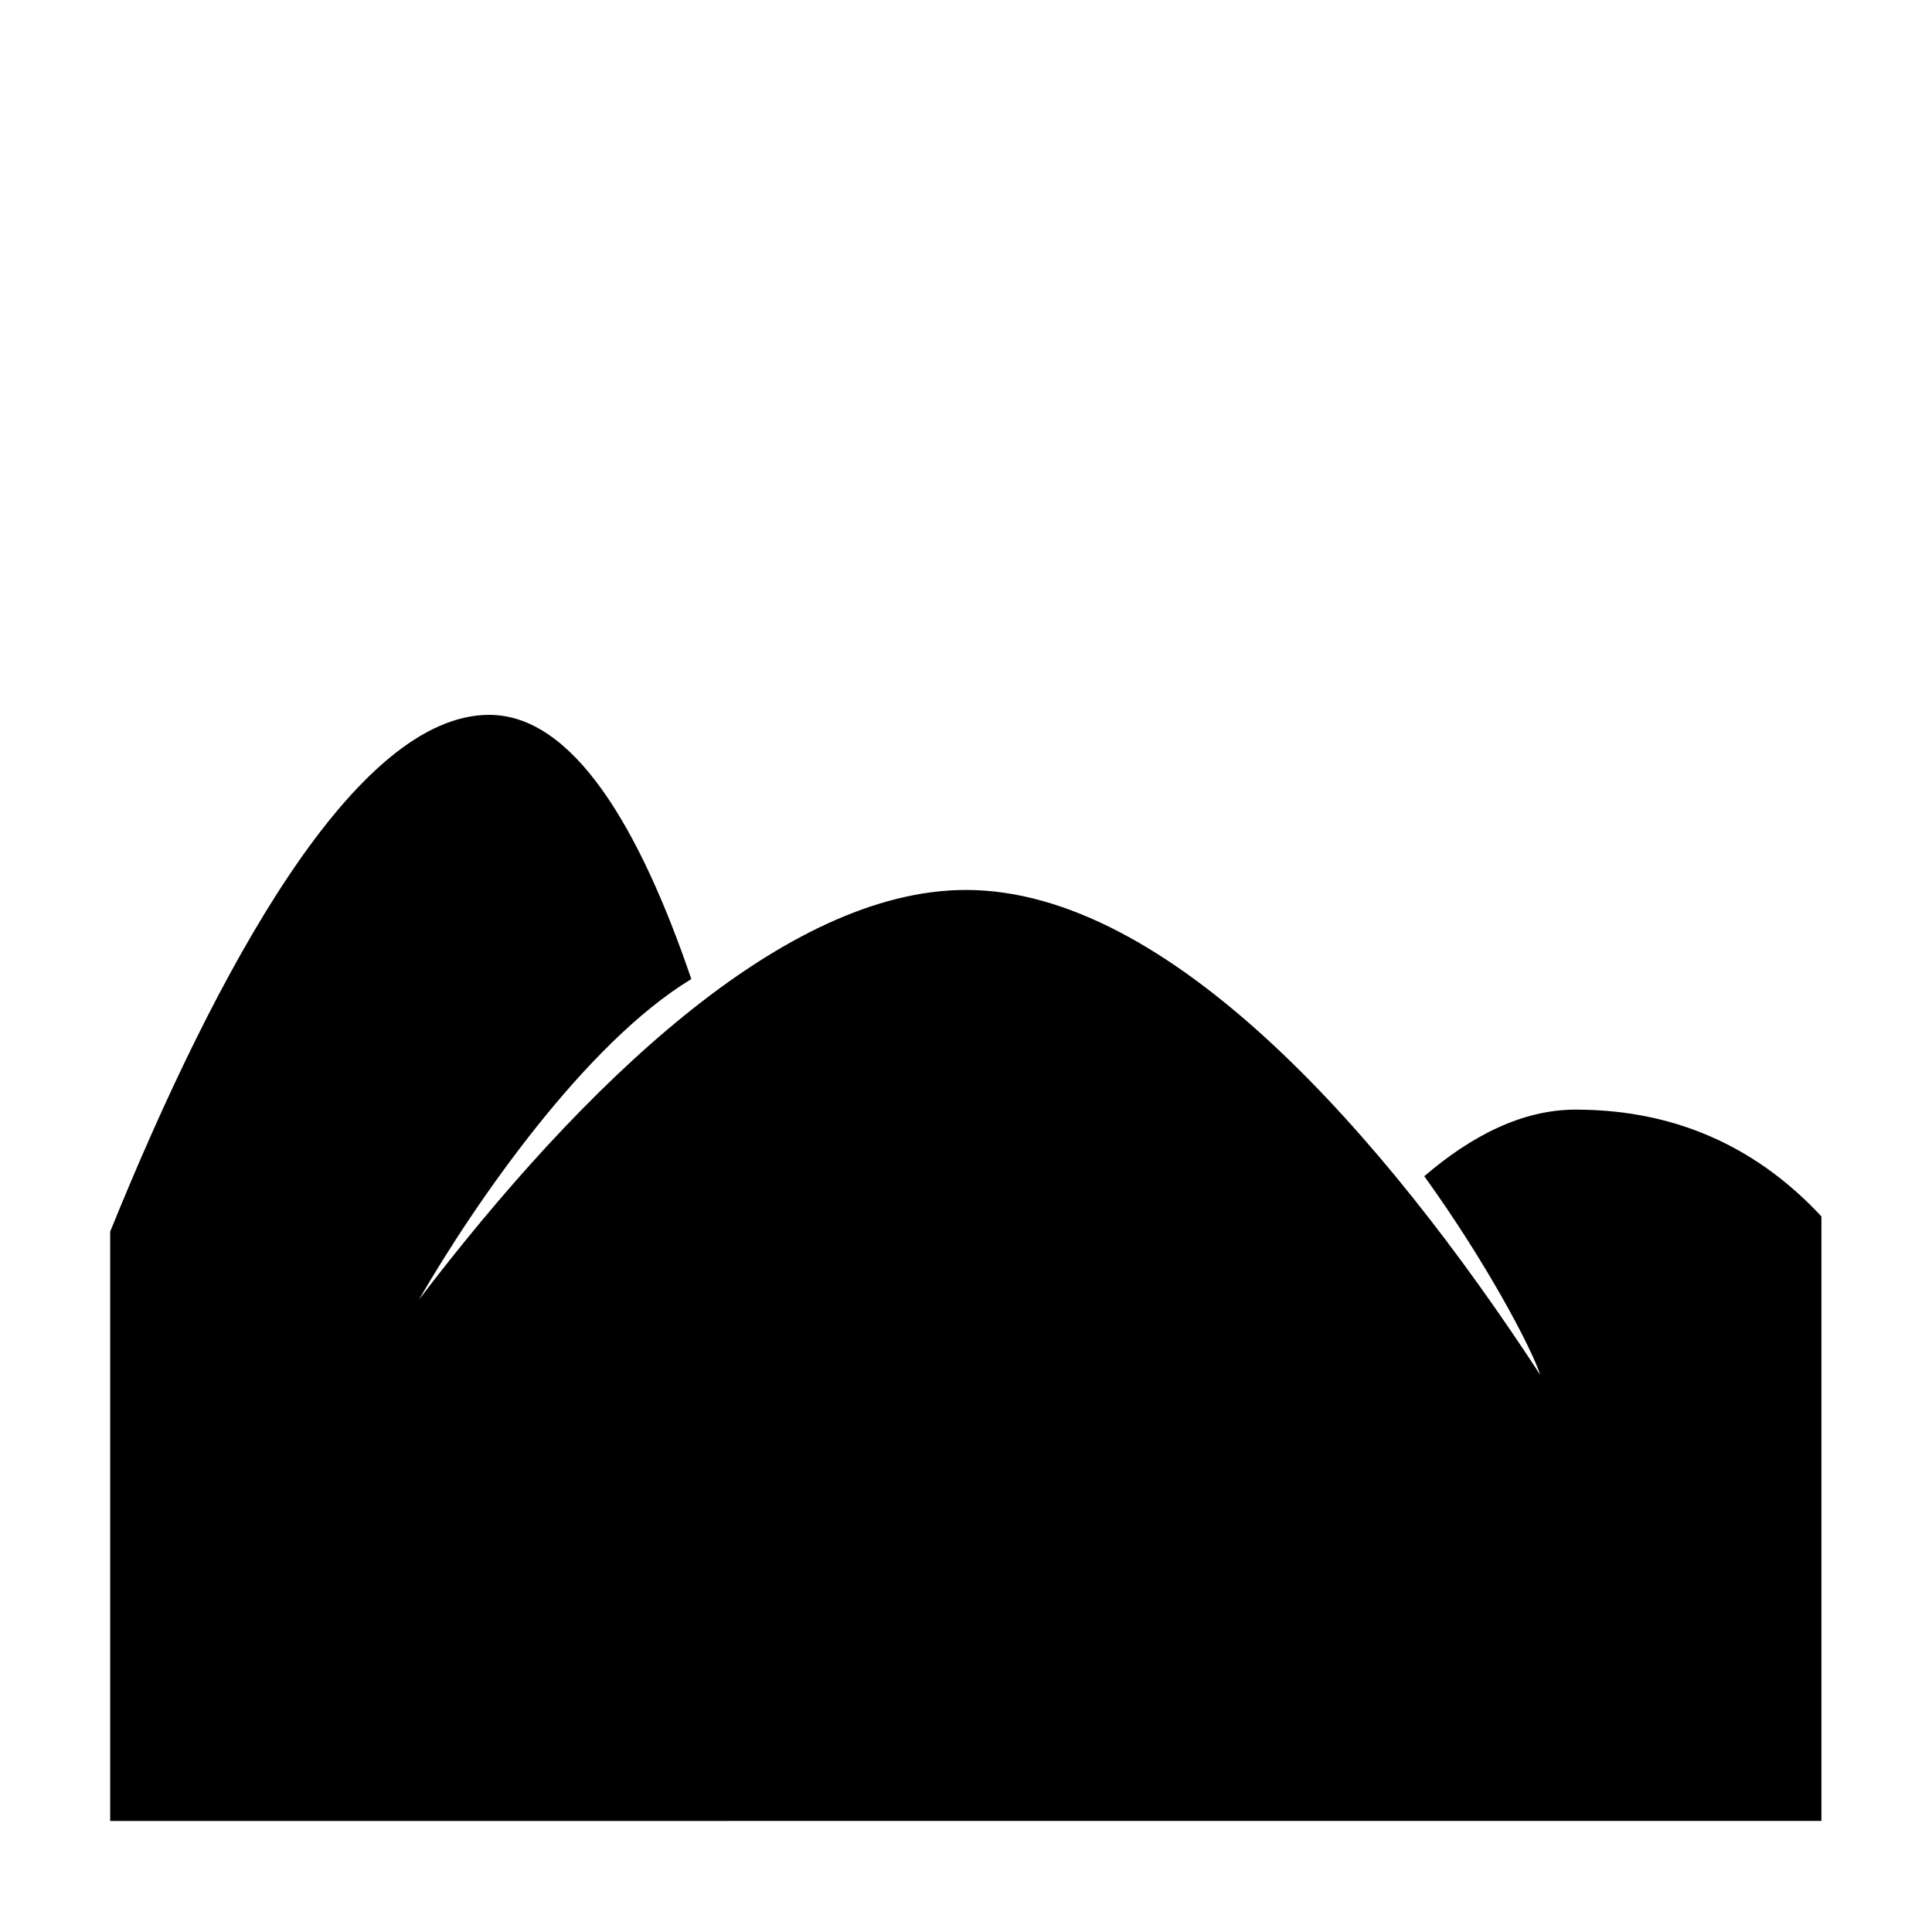
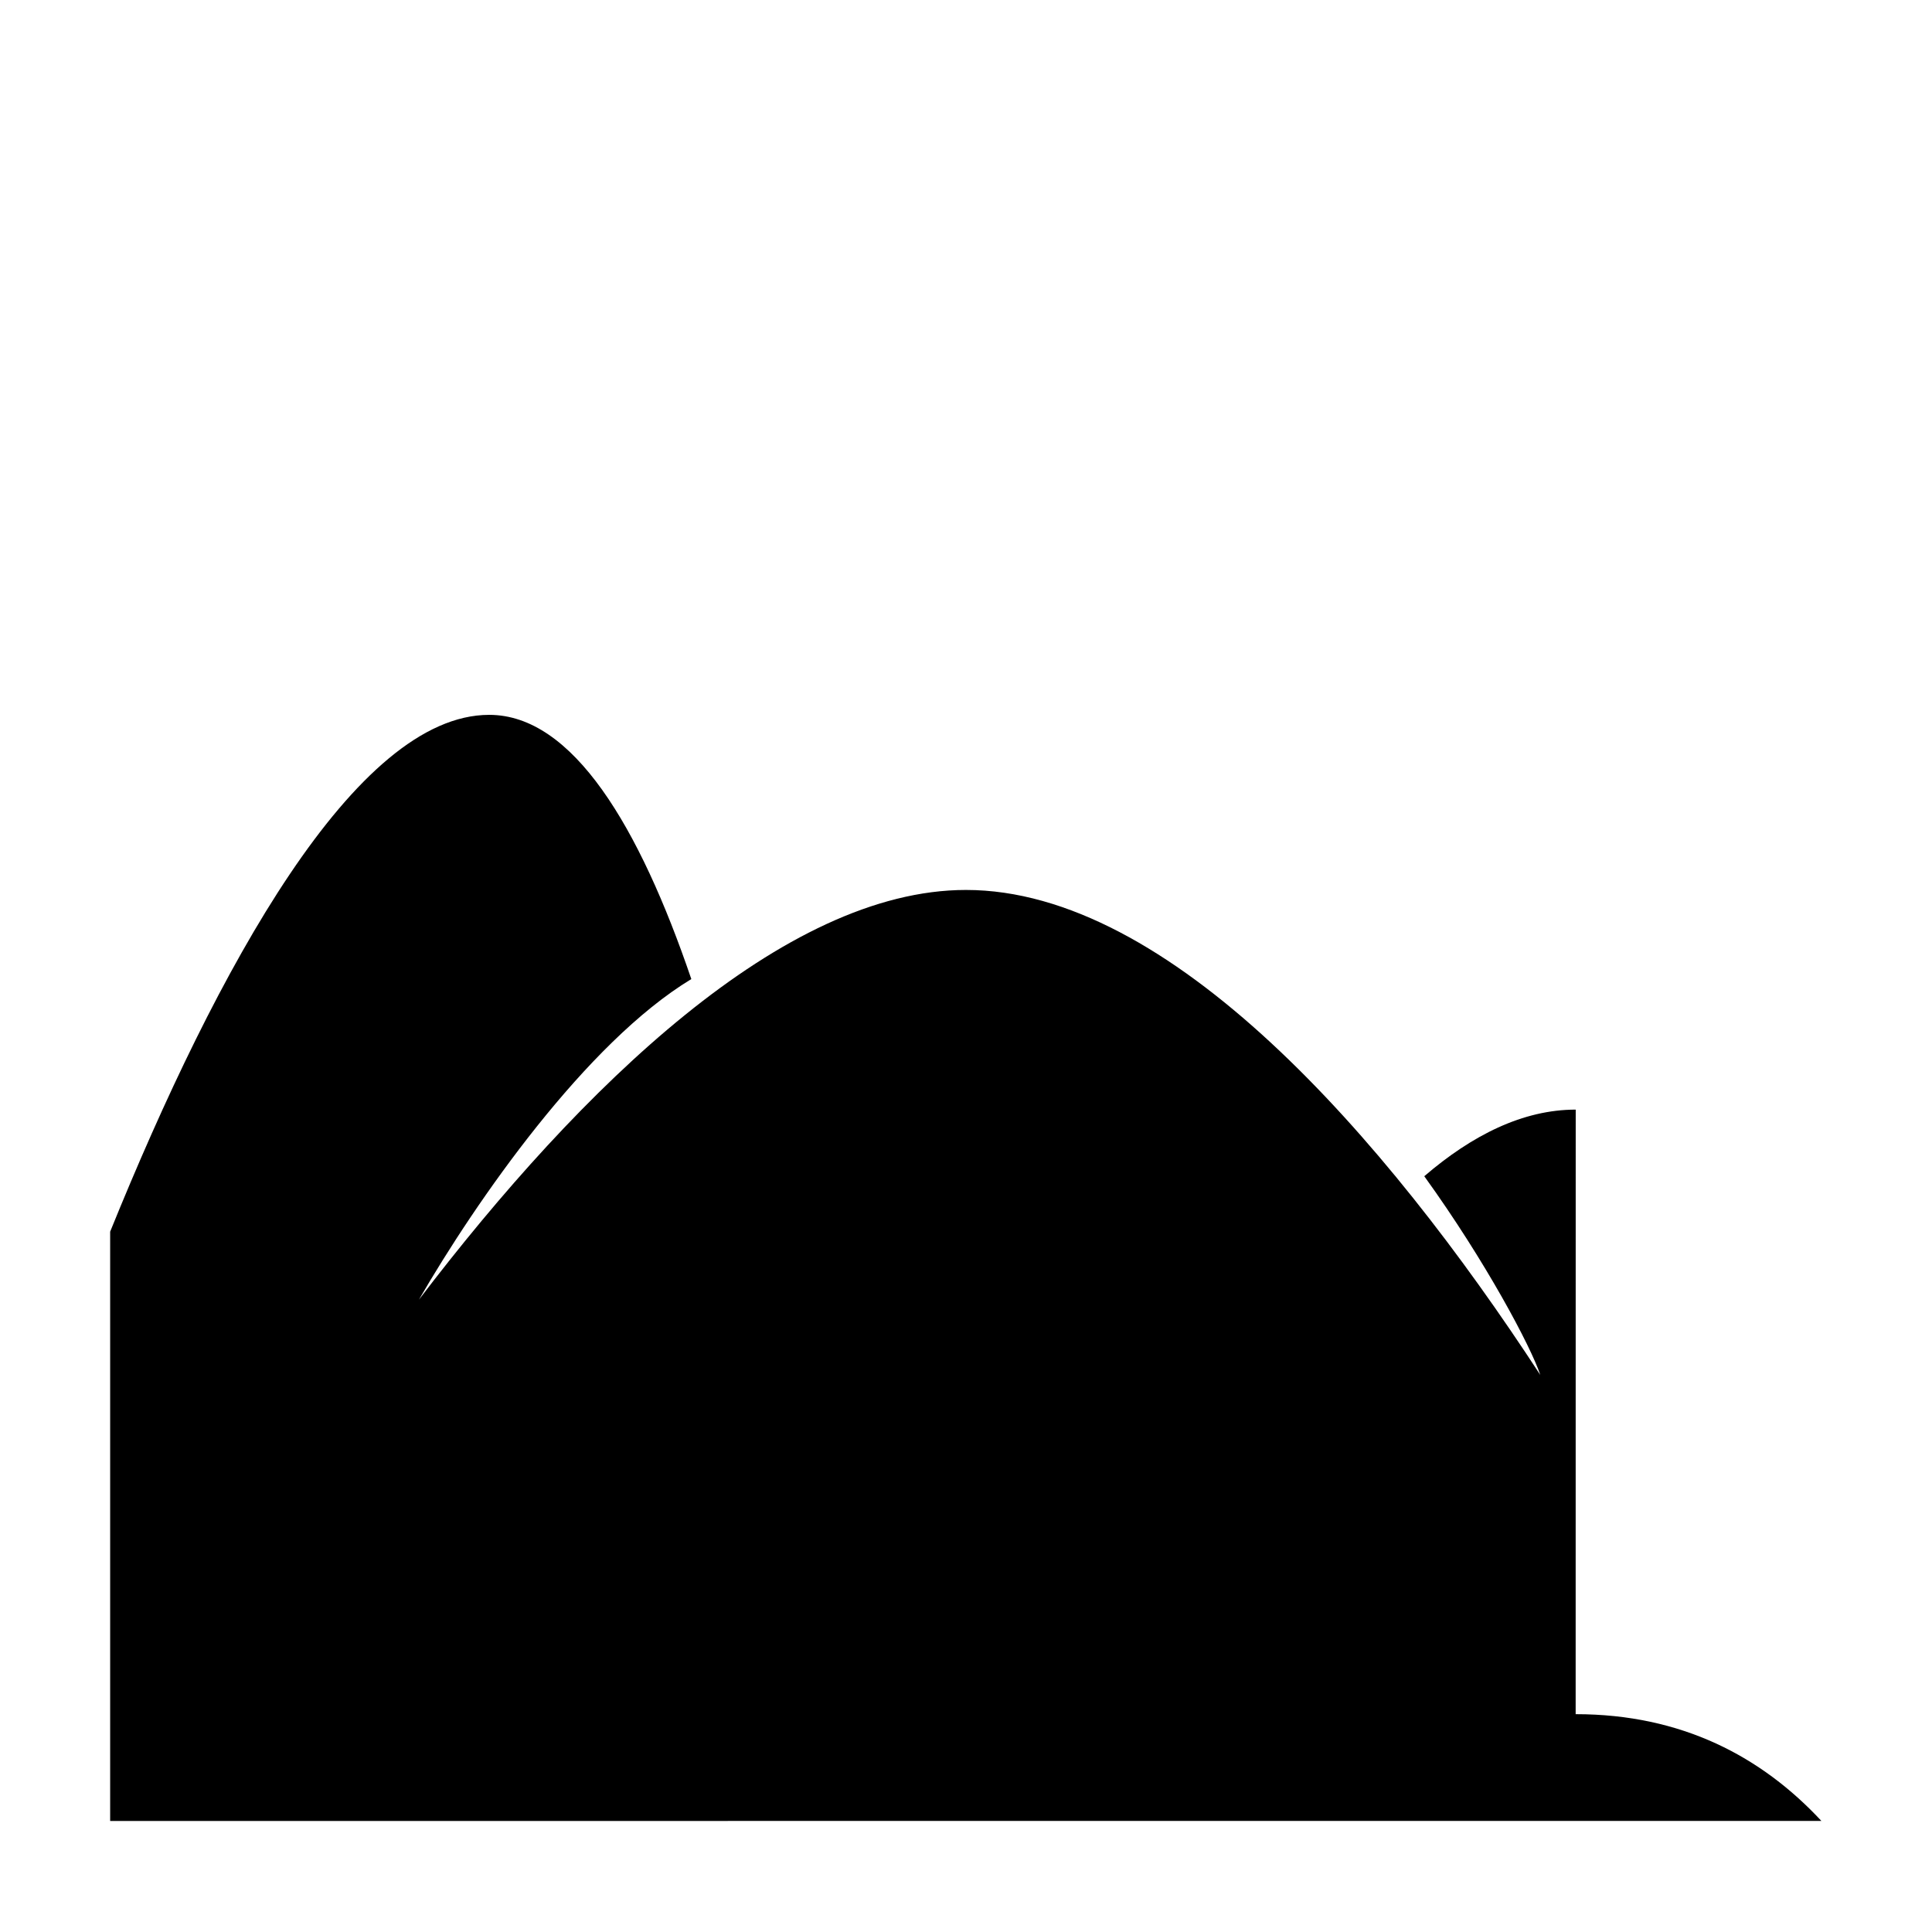
<svg xmlns="http://www.w3.org/2000/svg" fill="#000000" width="800px" height="800px" version="1.1" viewBox="144 144 512 512">
-   <path d="m561.58 438.06c-13.977 0-27.457 6.762-40.133 17.652 16.328 22.633 28.305 45.266 30.746 52.664-41.418-63.477-98.312-128.53-152.2-128.53-48.23 0-101.96 52.129-144.98 108.59 15.16-26.199 44.266-68.07 72.195-84.973-13.766-40.402-31.418-70.02-53.566-70.02-35.387 0-72.078 66.992-100.45 136.96v156.17h0.371l194.43-0.004h258.7v-160.21c-15.848-17.027-36.961-28.297-65.129-28.297z" />
+   <path d="m561.58 438.06c-13.977 0-27.457 6.762-40.133 17.652 16.328 22.633 28.305 45.266 30.746 52.664-41.418-63.477-98.312-128.53-152.2-128.53-48.23 0-101.96 52.129-144.98 108.59 15.16-26.199 44.266-68.07 72.195-84.973-13.766-40.402-31.418-70.02-53.566-70.02-35.387 0-72.078 66.992-100.45 136.96v156.17h0.371l194.43-0.004h258.7c-15.848-17.027-36.961-28.297-65.129-28.297z" />
</svg>